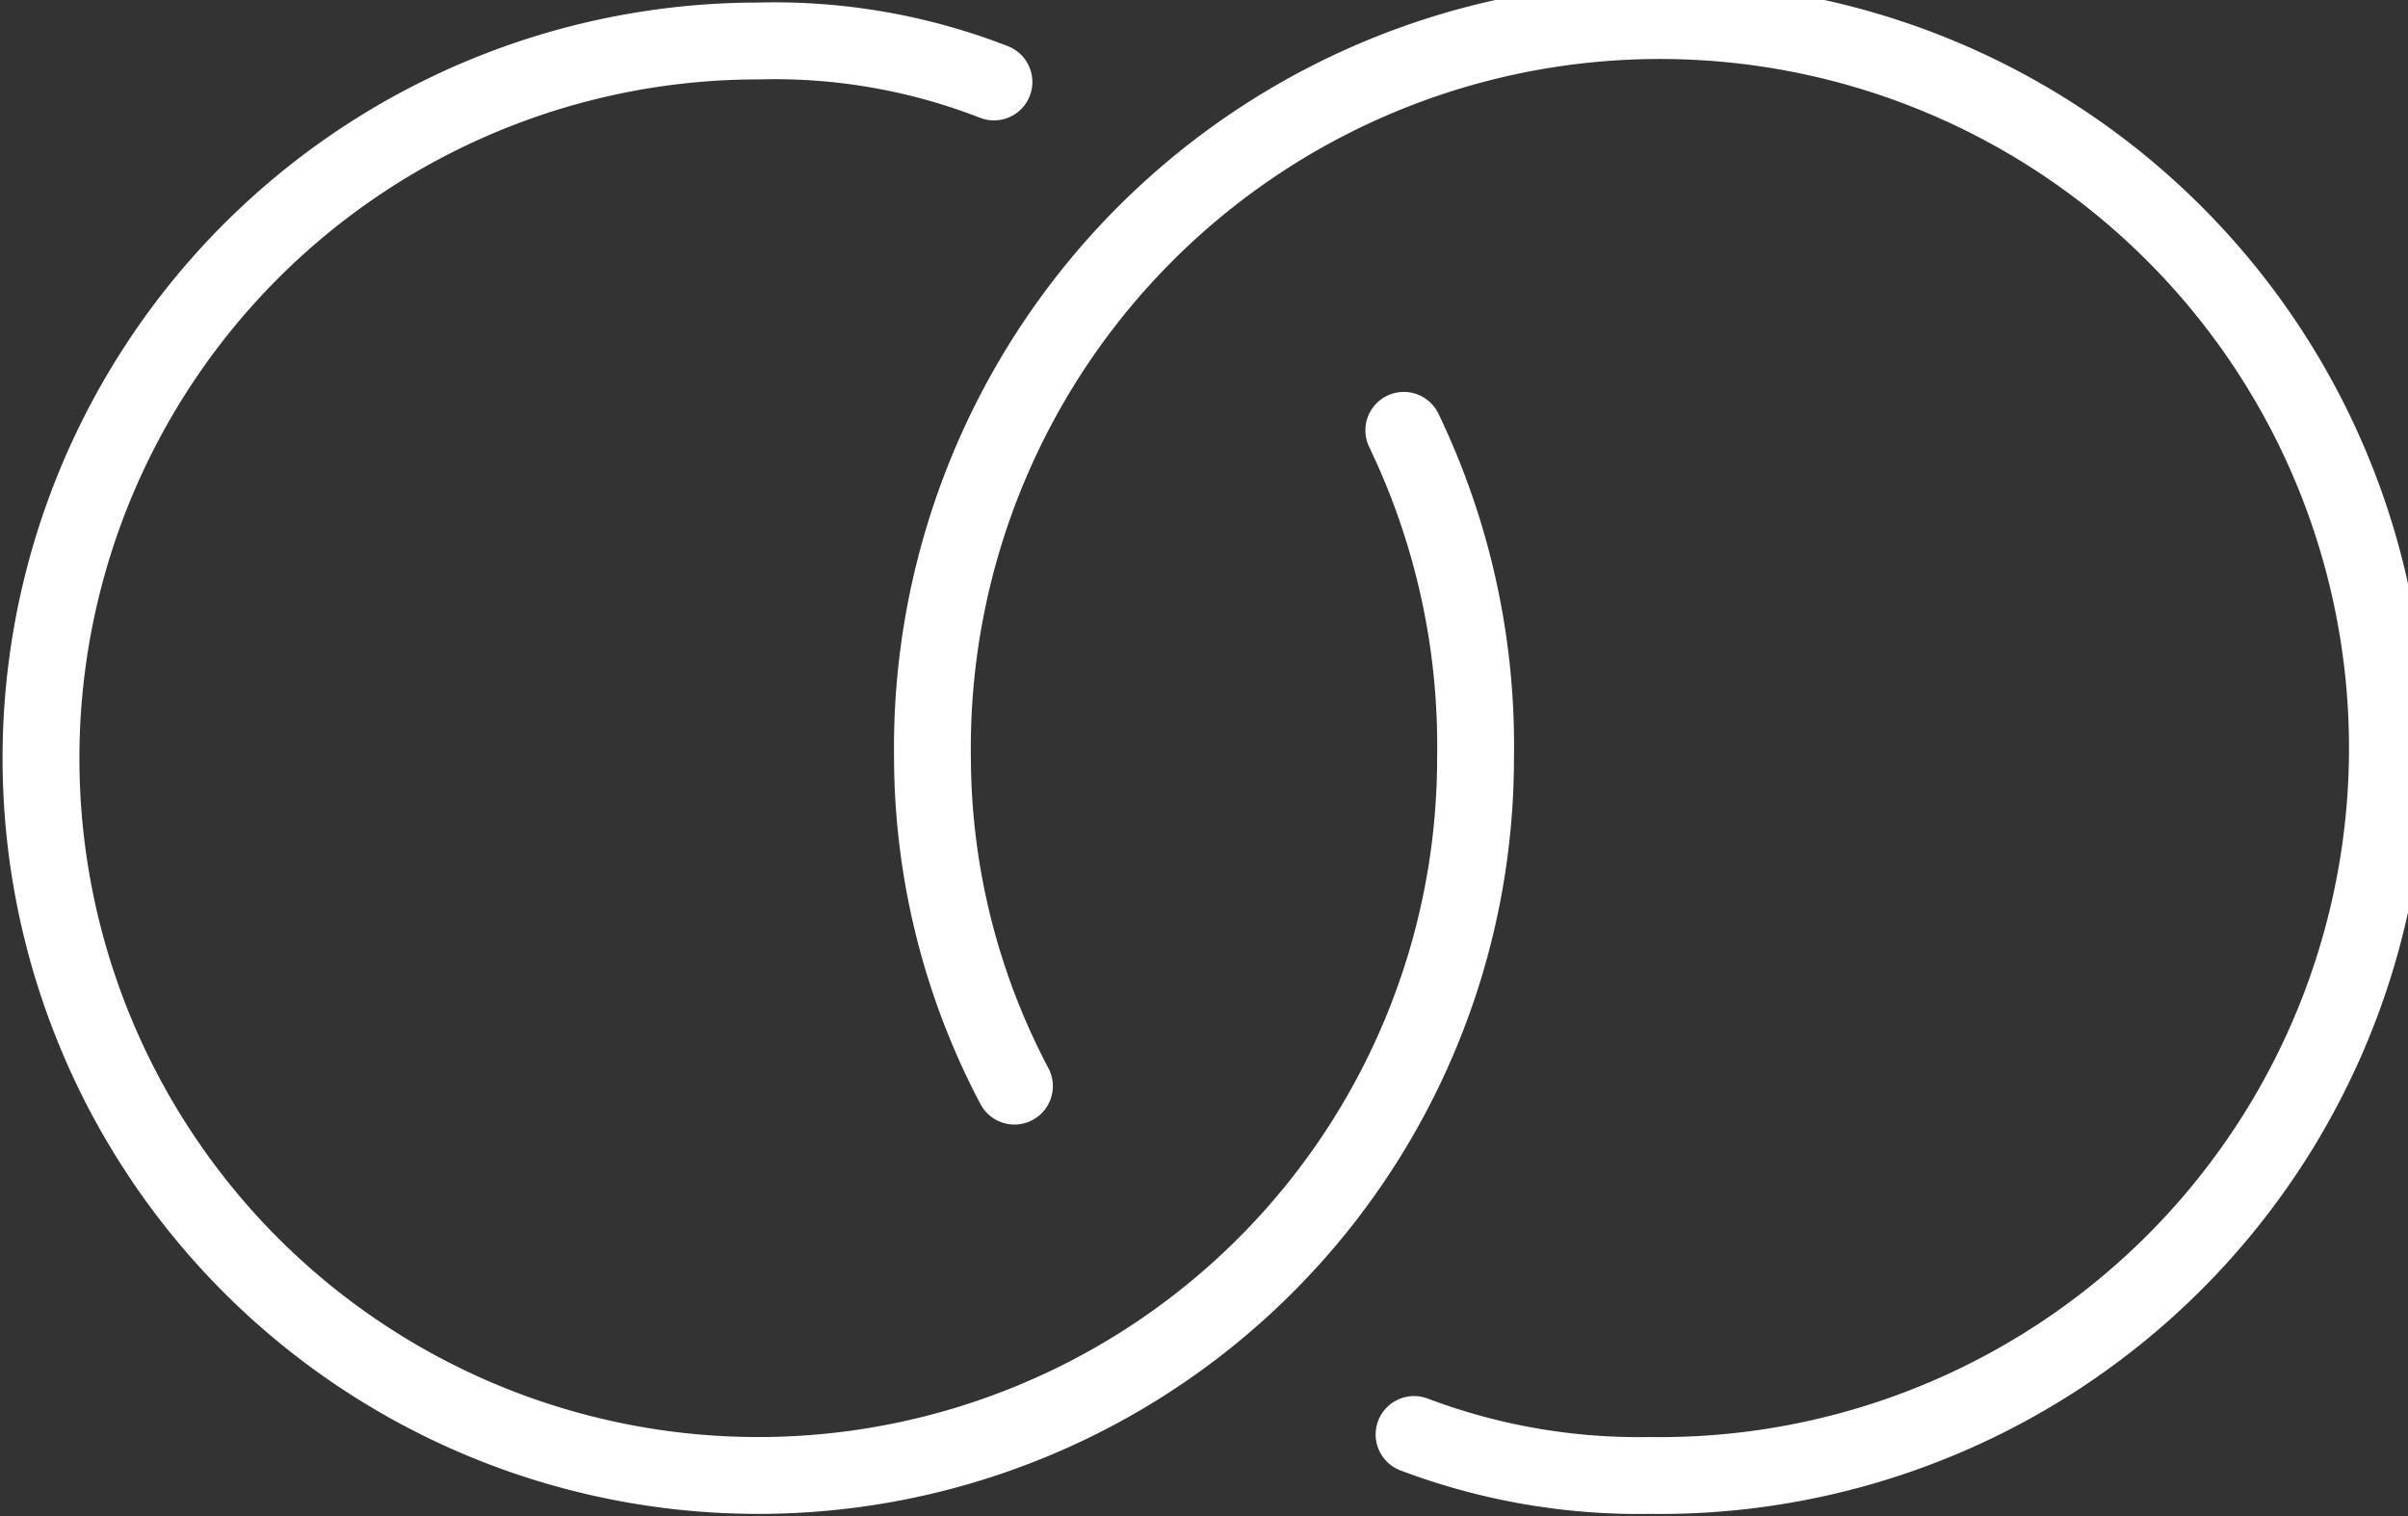
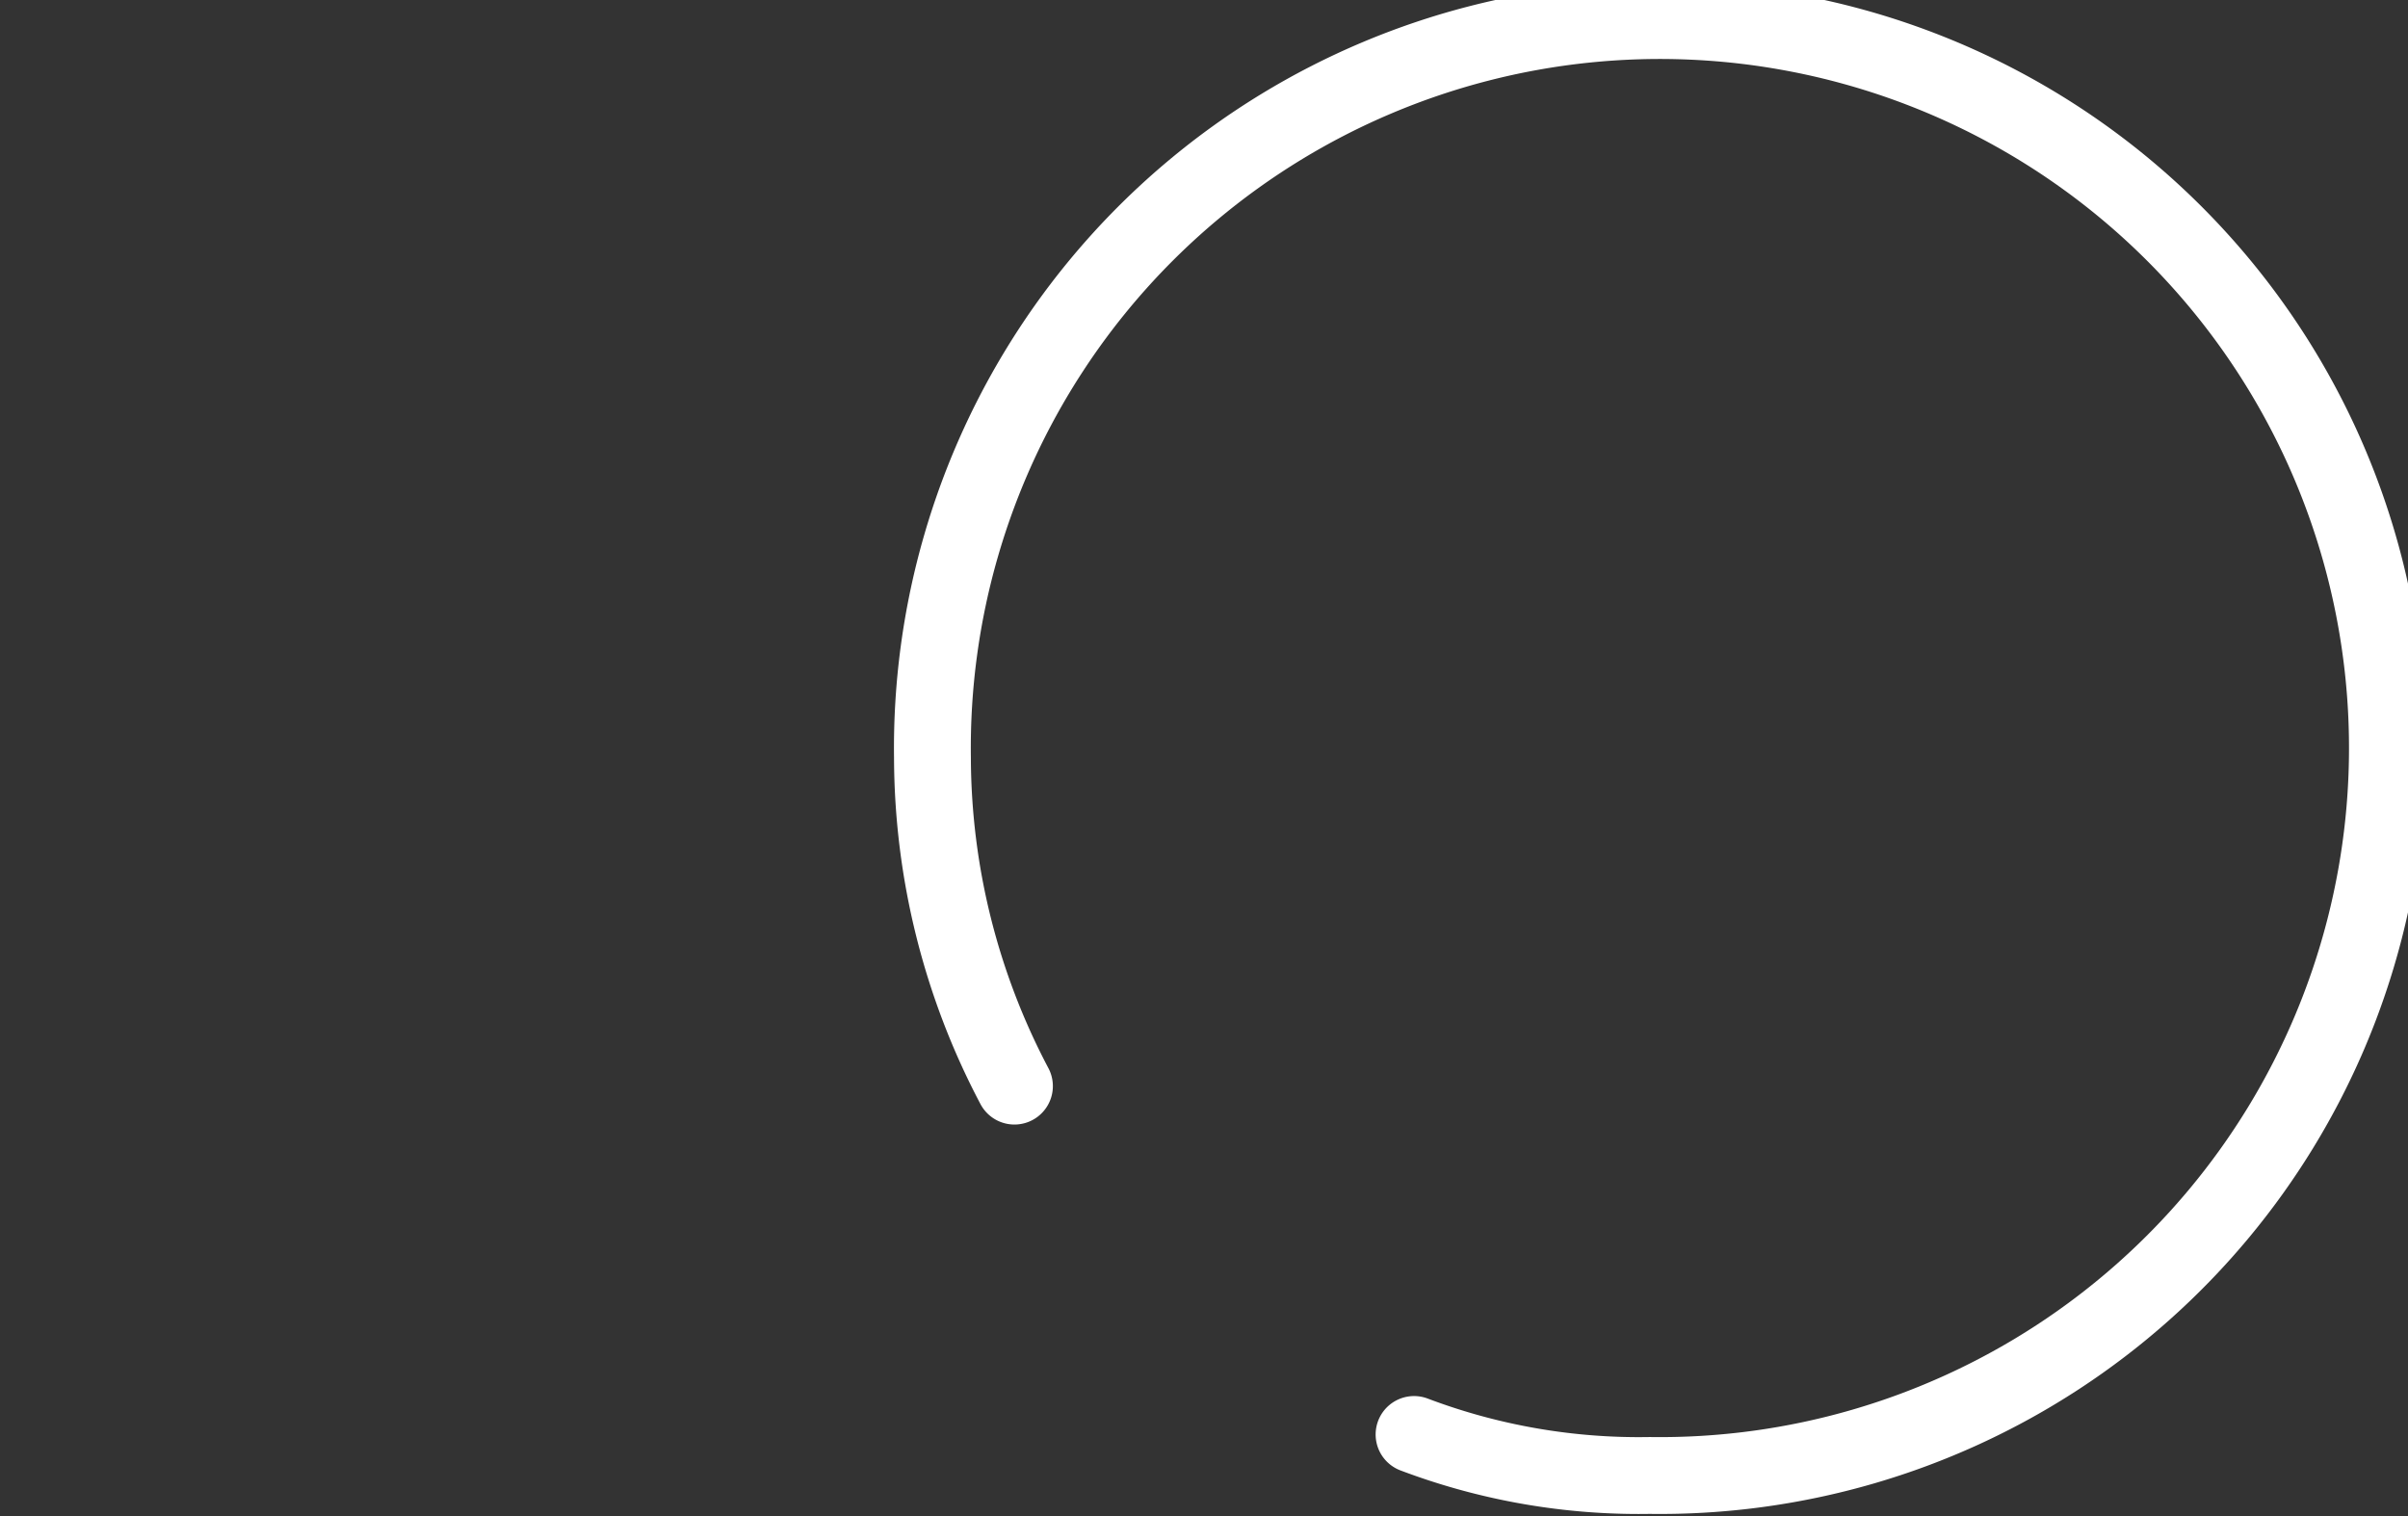
<svg xmlns="http://www.w3.org/2000/svg" viewBox="0 0 23.5 14.8">
  <rect x="0" y="0" width="23.5" height="14.8" fill="#333333" stroke="none" />
  <defs>
    <style>.a{fill:none;stroke:#fff;stroke-linecap:round;stroke-linejoin:round;stroke-width:0.75px;}</style>
  </defs>
-   <path class="a" d="M13.7,4.2a7.1,7.1,0,0,1,.7,3.2,7,7,0,0,1-7,7,7,7,0,0,1-7-7,7,7,0,0,1,7-7A5.9,5.9,0,0,1,9.7.8" />
  <path class="a" d="M9.9,10.6a6.9,6.9,0,0,1-.8-3.2,7.1,7.1,0,1,1,7,7,6.2,6.2,0,0,1-2.3-.4" />
</svg>